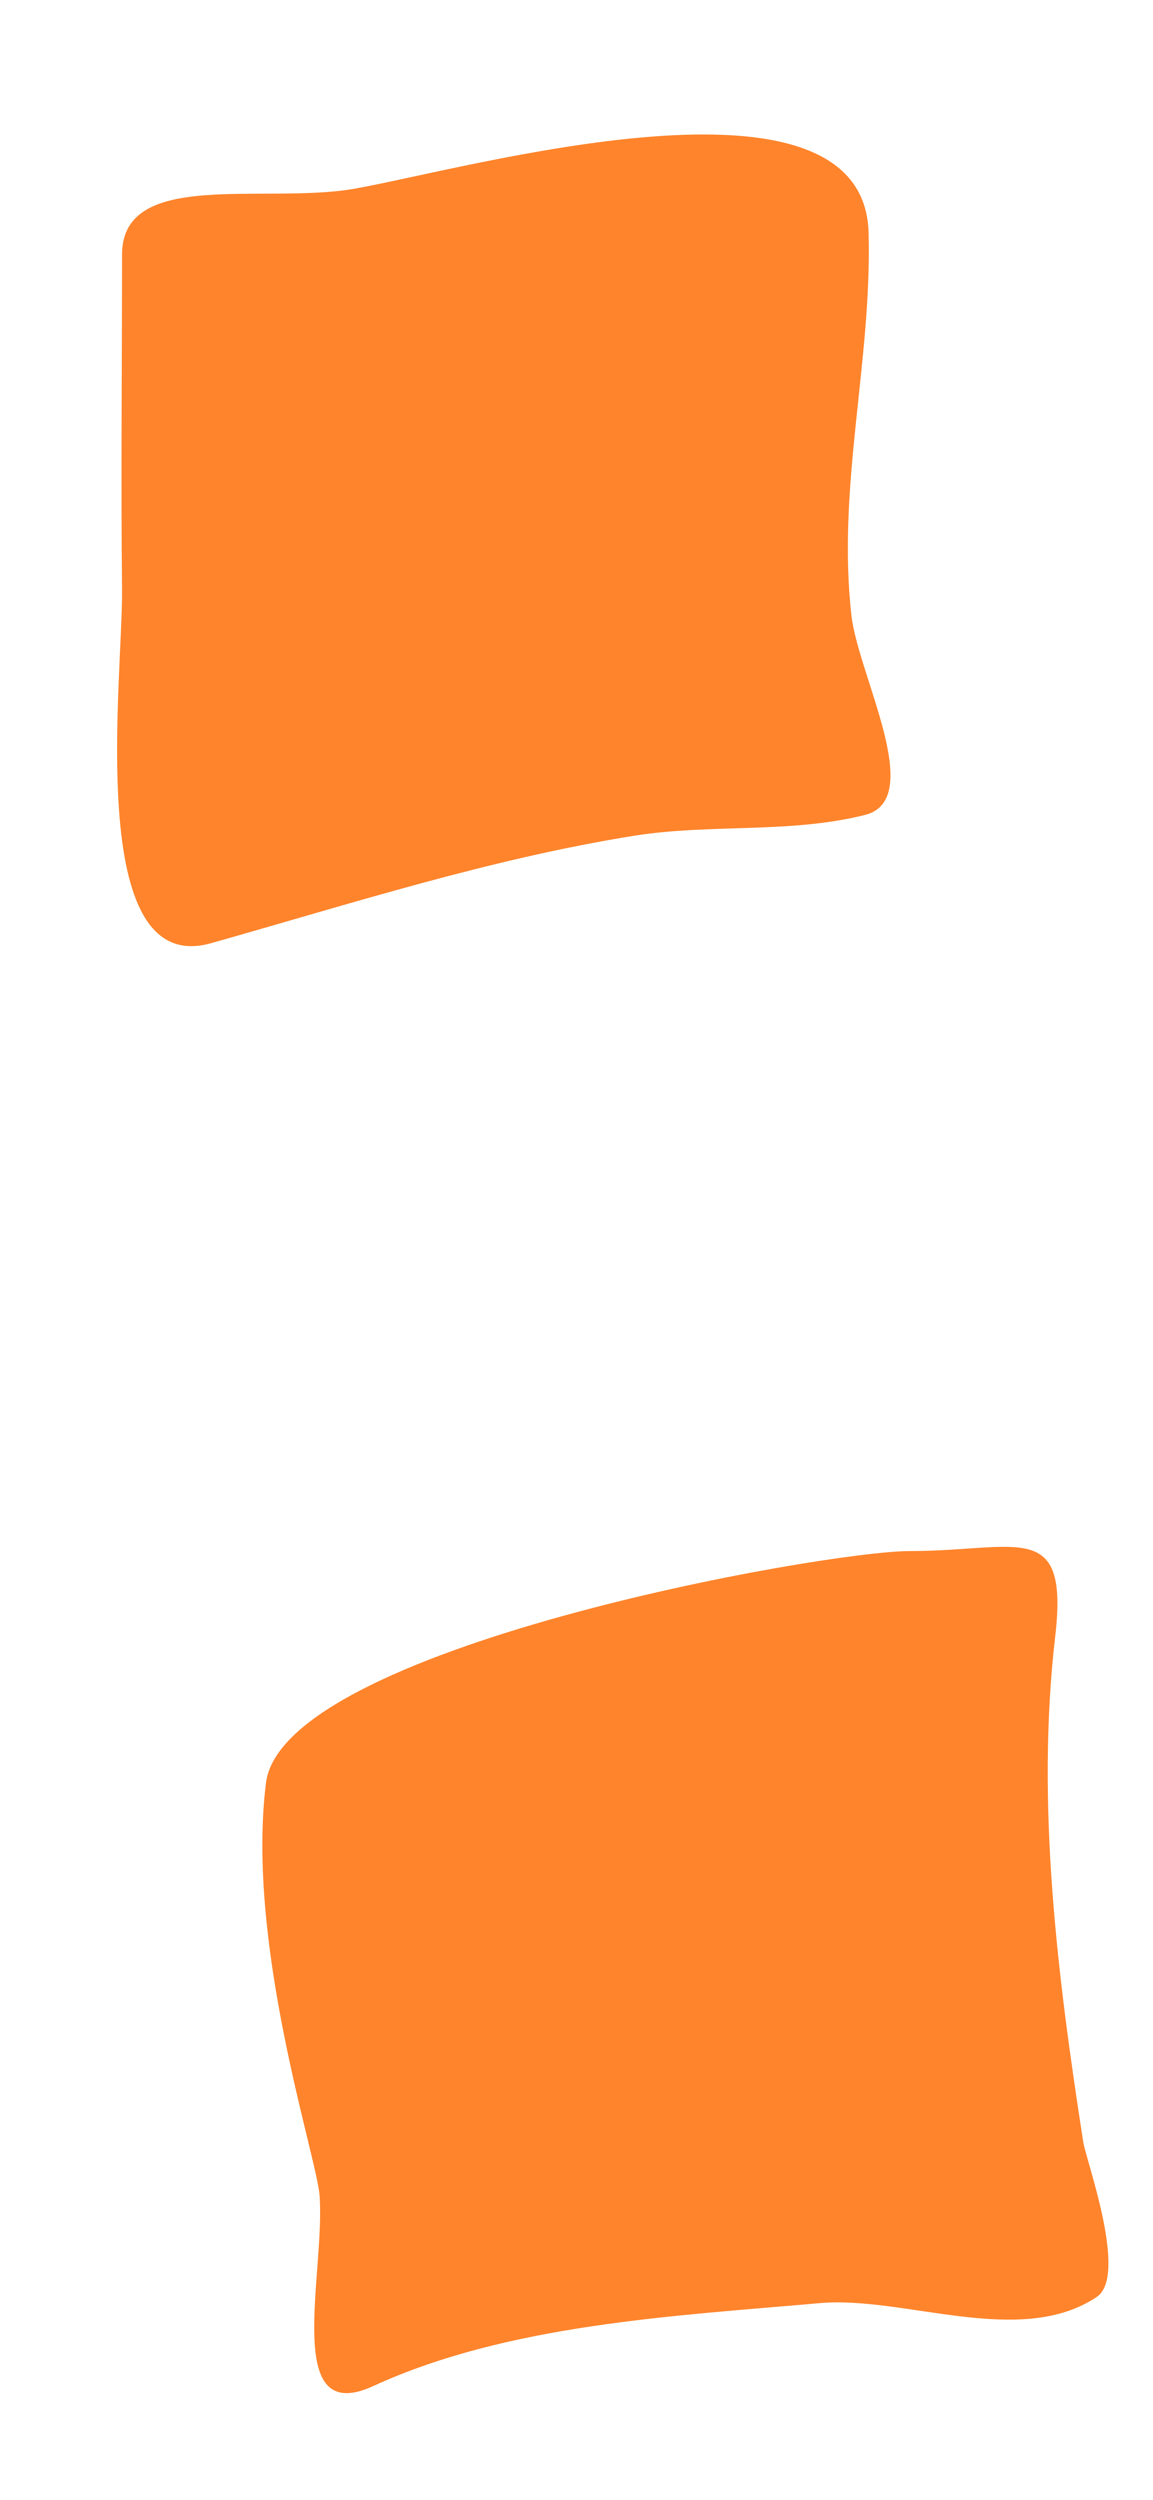
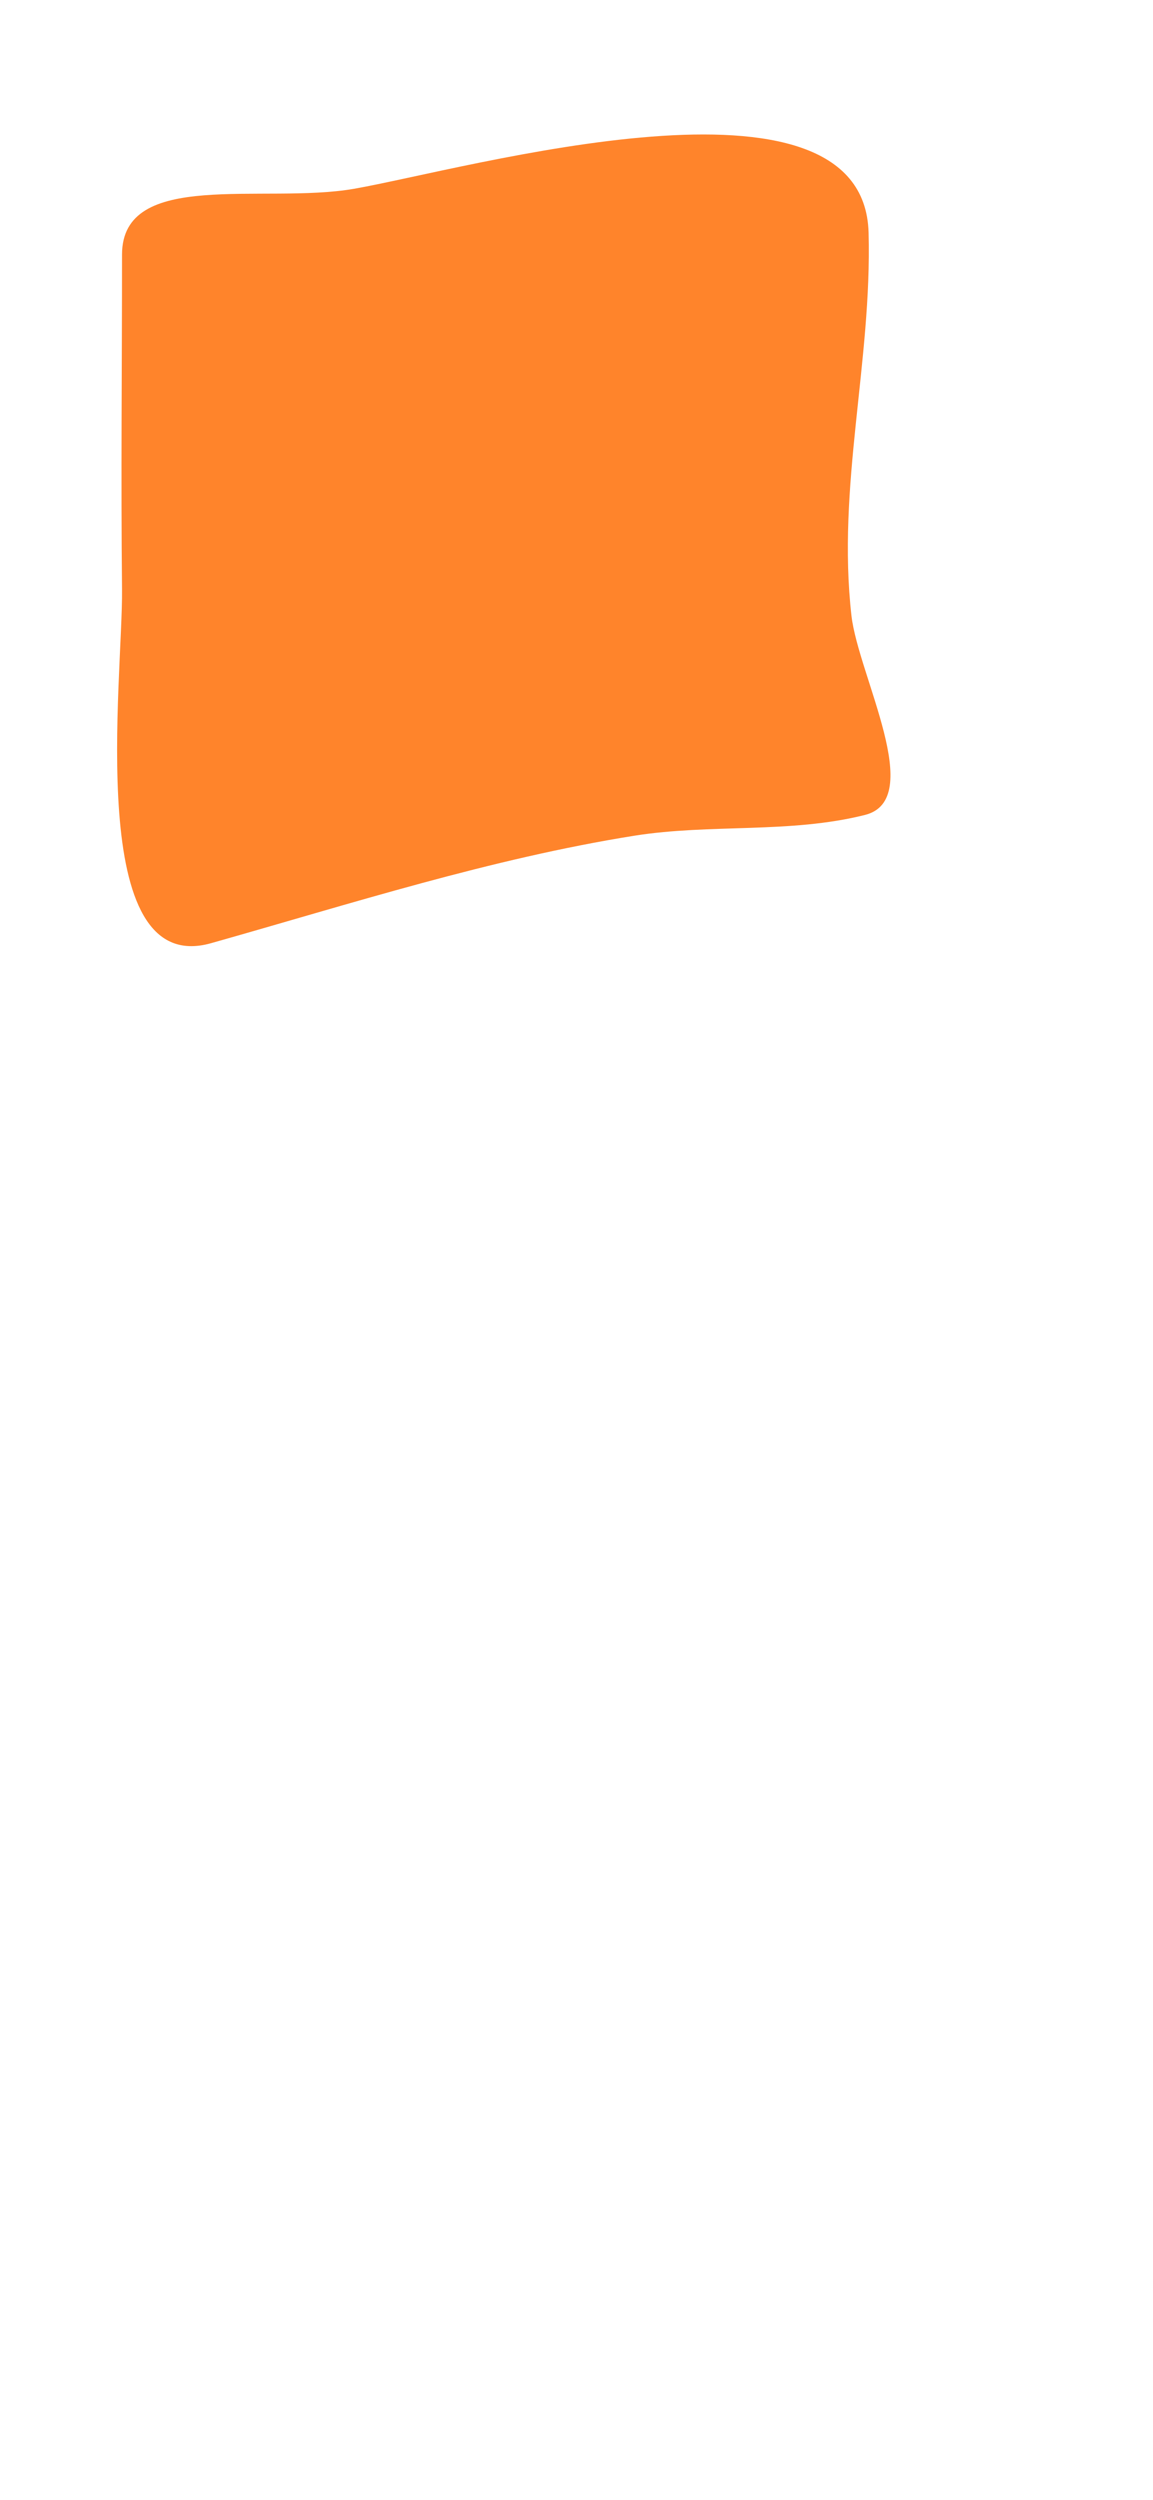
<svg xmlns="http://www.w3.org/2000/svg" width="6" height="13" viewBox="0 0 6 13" fill="none">
  <path d="M0.635 3.064C0.629 2.484 0.635 1.904 0.635 1.324C0.635 0.877 1.37 1.063 1.841 0.982C2.426 0.88 4.495 0.284 4.52 1.21C4.538 1.881 4.354 2.529 4.431 3.203C4.467 3.513 4.821 4.158 4.501 4.238C4.111 4.336 3.698 4.283 3.301 4.346C2.555 4.465 1.825 4.7 1.098 4.905C0.437 5.091 0.64 3.528 0.635 3.064Z" fill="#FF842B" />
-   <path d="M4.736 8.066C4.278 8.066 1.472 8.57 1.384 9.272C1.279 10.116 1.649 11.218 1.663 11.418C1.693 11.824 1.467 12.627 1.943 12.408C2.645 12.086 3.508 12.044 4.266 11.977C4.704 11.938 5.309 12.211 5.707 11.945C5.872 11.835 5.652 11.235 5.637 11.139C5.503 10.275 5.39 9.383 5.491 8.511C5.563 7.894 5.298 8.066 4.736 8.066Z" fill="#FF842B" />
</svg>